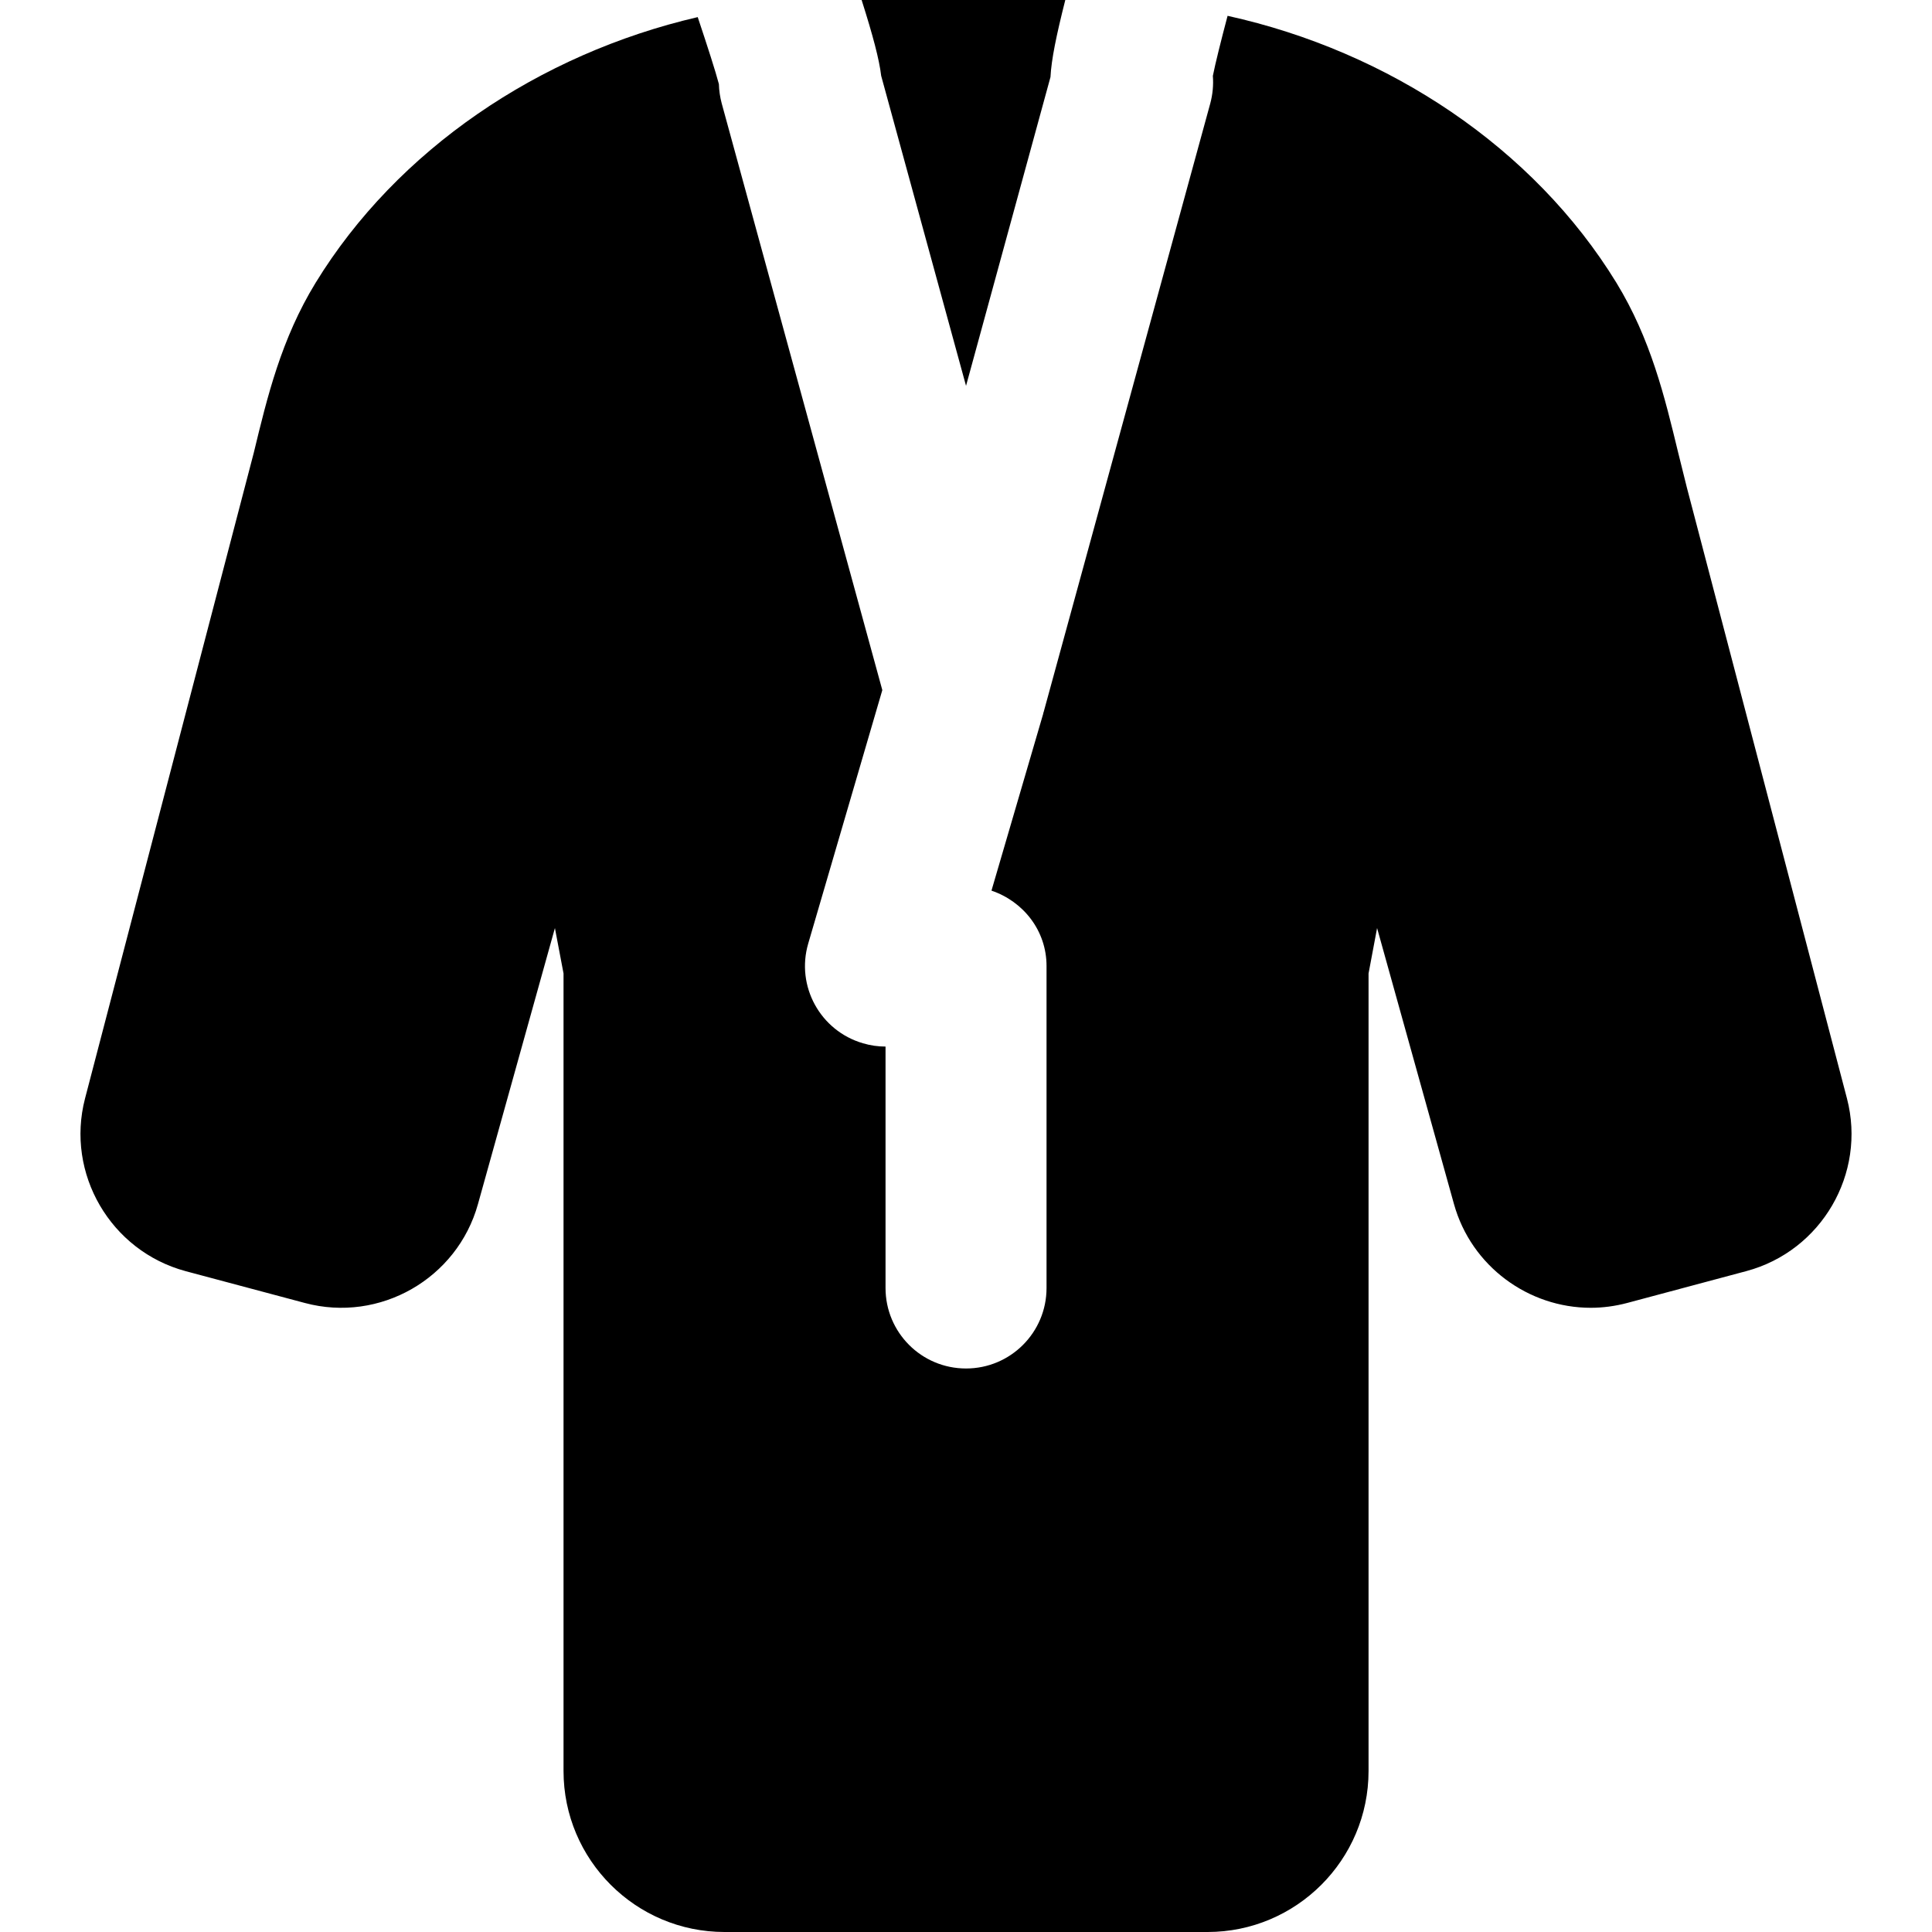
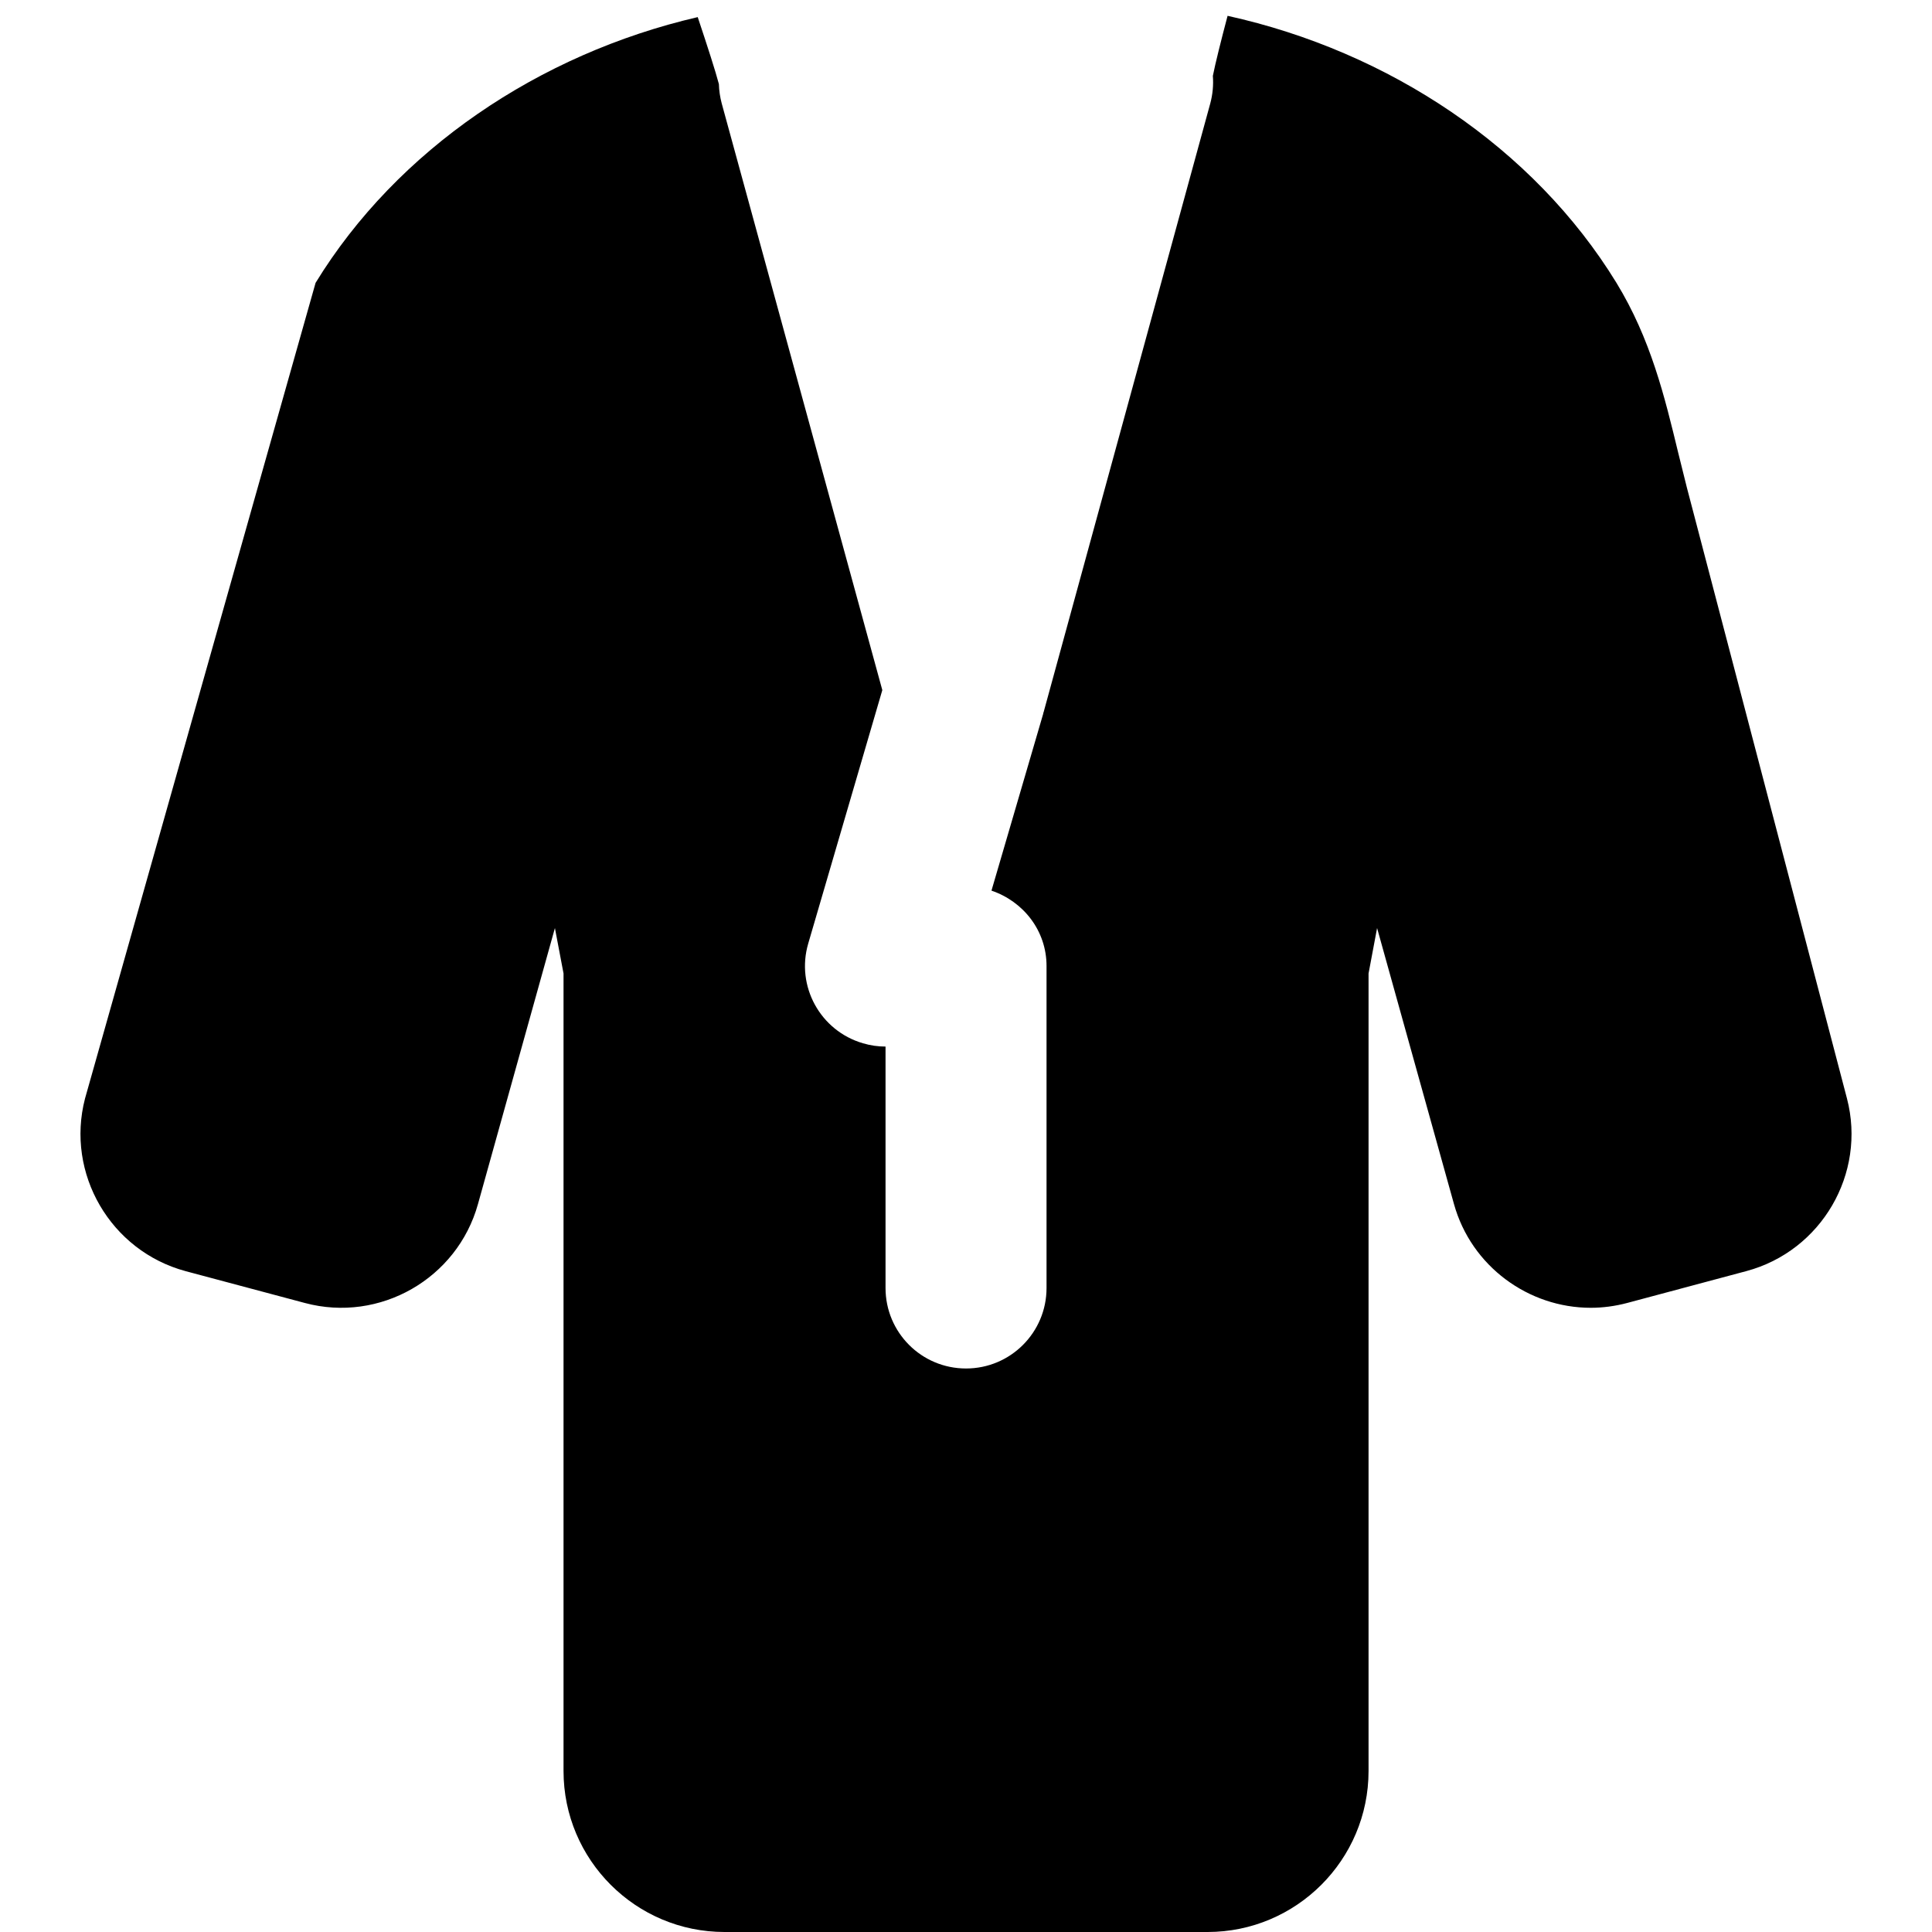
<svg xmlns="http://www.w3.org/2000/svg" version="1.1" id="Layer_1" x="0px" y="0px" viewBox="0 0 511.989 511.989" style="enable-background:new 0 0 511.989 511.989;" xml:space="preserve">
  <g>
    <g>
      <g>
-         <path d="M256.003,102.251l22.379-81.835c0.235-4.629,1.536-10.965,3.925-20.416h-53.973c3.029,9.536,4.672,15.765,5.184,20.096     L256.003,102.251z" />
-         <path d="M489.455,291.104l-42.411-161.835l-2.304-9.259c-3.584-14.827-7.275-30.165-16.384-45.077     c-21.909-35.755-60.288-61.312-103.04-70.741c-1.749,6.613-3.243,12.587-3.904,15.915c0.192,2.432-0.043,4.885-0.683,7.296     l-44.16,161.301c0,0.064-0.064,0.128-0.085,0.192c-0.021,0.043,0,0.107,0,0.149l-13.739,46.976     c8.427,2.859,14.592,10.581,14.592,19.968v85.333c0,11.797-9.557,21.333-21.333,21.333c-11.797,0-21.333-9.536-21.333-21.333     v-63.979c-1.984,0-3.989-0.277-5.995-0.875c-11.307-3.307-17.813-15.147-14.485-26.453l19.627-67.136l-42.56-155.477     c-0.448-1.685-0.704-3.413-0.747-5.12c-0.896-3.413-2.987-9.899-5.611-17.749c-42.048,9.749-79.659,35.136-101.269,70.421     c-9.109,14.891-12.8,30.229-16.384,45.056L22.533,291.104c-5.184,19.904,6.784,40.405,26.667,45.76l31.573,8.427     c19.883,5.333,40.405-6.464,45.888-26.197l20.395-73.152l2.283,12.032v211.349c0,23.552,19.136,42.667,42.667,42.667h128     c23.509,0,42.667-19.115,42.667-42.667V257.973l2.261-12.032l20.373,73.131c4.608,16.555,19.797,27.499,36.245,27.499     c3.2,0,6.443-0.427,9.664-1.28l31.595-8.448C482.693,331.509,494.639,311.008,489.455,291.104z" />
+         <path d="M489.455,291.104l-42.411-161.835l-2.304-9.259c-3.584-14.827-7.275-30.165-16.384-45.077     c-21.909-35.755-60.288-61.312-103.04-70.741c-1.749,6.613-3.243,12.587-3.904,15.915c0.192,2.432-0.043,4.885-0.683,7.296     l-44.16,161.301c0,0.064-0.064,0.128-0.085,0.192c-0.021,0.043,0,0.107,0,0.149l-13.739,46.976     c8.427,2.859,14.592,10.581,14.592,19.968v85.333c0,11.797-9.557,21.333-21.333,21.333c-11.797,0-21.333-9.536-21.333-21.333     v-63.979c-1.984,0-3.989-0.277-5.995-0.875c-11.307-3.307-17.813-15.147-14.485-26.453l19.627-67.136l-42.56-155.477     c-0.448-1.685-0.704-3.413-0.747-5.12c-0.896-3.413-2.987-9.899-5.611-17.749c-42.048,9.749-79.659,35.136-101.269,70.421     L22.533,291.104c-5.184,19.904,6.784,40.405,26.667,45.76l31.573,8.427     c19.883,5.333,40.405-6.464,45.888-26.197l20.395-73.152l2.283,12.032v211.349c0,23.552,19.136,42.667,42.667,42.667h128     c23.509,0,42.667-19.115,42.667-42.667V257.973l2.261-12.032l20.373,73.131c4.608,16.555,19.797,27.499,36.245,27.499     c3.2,0,6.443-0.427,9.664-1.28l31.595-8.448C482.693,331.509,494.639,311.008,489.455,291.104z" />
      </g>
    </g>
  </g>
  <g>
</g>
  <g>
</g>
  <g>
</g>
  <g>
</g>
  <g>
</g>
  <g>
</g>
  <g>
</g>
  <g>
</g>
  <g>
</g>
  <g>
</g>
  <g>
</g>
  <g>
</g>
  <g>
</g>
  <g>
</g>
  <g>
</g>
</svg>